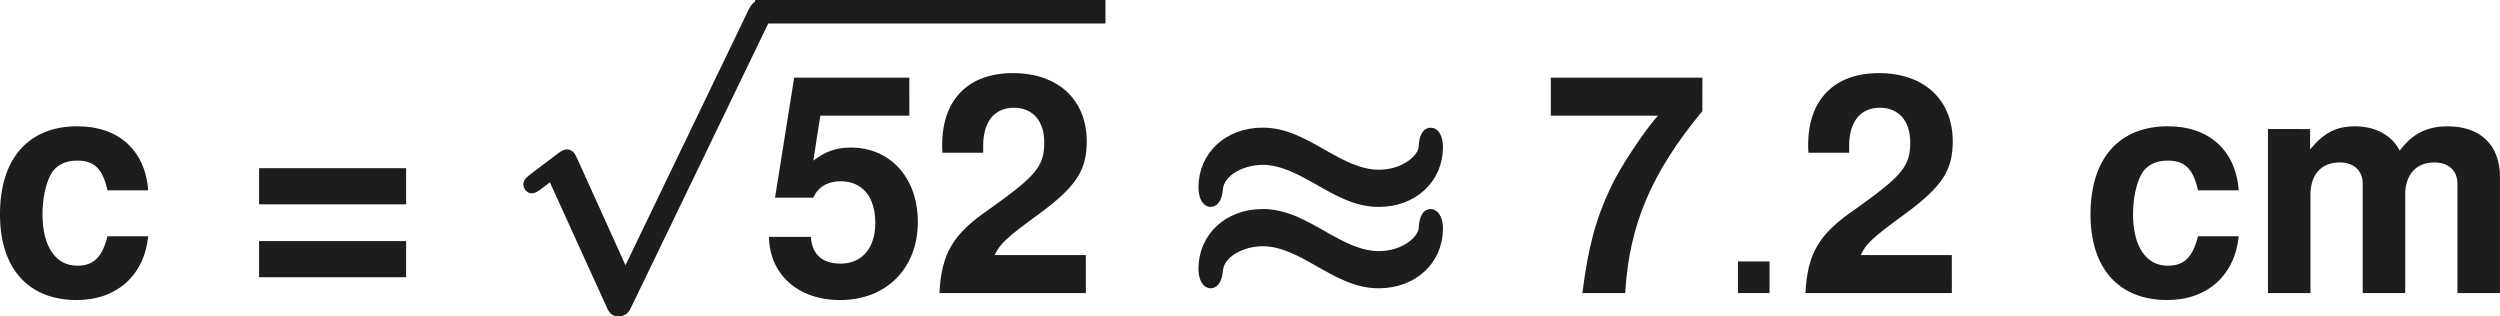
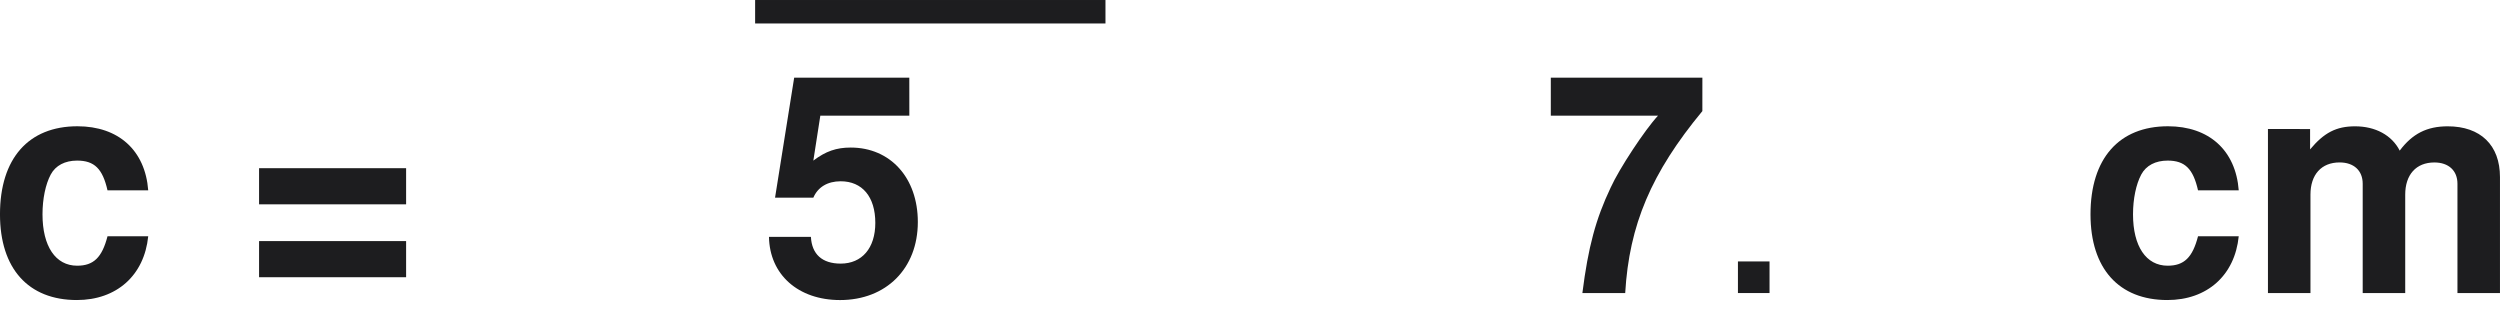
<svg xmlns="http://www.w3.org/2000/svg" xmlns:xlink="http://www.w3.org/1999/xlink" width="110.76pt" height="14.009pt" version="1.1" viewBox="-.239 -.231 110.76 14.009">
  <defs>
    <path id="g5-46" d="m2.275-1.239h-1.239v1.239h1.239z" />
-     <path id="g0-25" d="m5.165-4.507c0.897 0.514 1.59 0.909 2.451 0.909 1.327 0 2.295-0.897 2.295-2.128 0-0.323-0.12-0.538-0.251-0.538-0.215 0-0.251 0.347-0.263 0.574-0.036 0.418-0.717 1.076-1.781 1.076-0.777 0-1.506-0.406-2.104-0.741-0.897-0.514-1.59-0.909-2.451-0.909-1.327 0-2.295 0.897-2.295 2.128 0 0.251 0.084 0.538 0.263 0.538 0.12 0 0.227-0.167 0.251-0.466 0.06-0.765 1.016-1.184 1.781-1.184 0.777 0 1.506 0.406 2.104 0.741zm0.347 2.343c-0.897-0.514-1.59-0.909-2.451-0.909-1.327 0-2.295 0.897-2.295 2.128 0 0.251 0.084 0.538 0.263 0.538 0.12 0 0.227-0.167 0.251-0.466 0.06-0.765 1.016-1.184 1.781-1.184 0.777 0 1.506 0.406 2.104 0.741 0.897 0.514 1.59 0.909 2.451 0.909 1.327 0 2.295-0.897 2.295-2.128 0-0.263-0.096-0.538-0.263-0.538-0.203 0-0.239 0.371-0.251 0.574-0.036 0.418-0.717 1.076-1.781 1.076-0.777 0-1.506-0.406-2.104-0.741z" />
-     <path id="g3-112" d="m4.651 10.222-2.104-4.651c-0.084-0.191-0.143-0.191-0.179-0.191-0.012 0-0.072 0-0.203 0.096l-1.136 0.861c-0.155 0.12-0.155 0.155-0.155 0.191 0 0.06 0.036 0.132 0.12 0.132 0.072 0 0.275-0.167 0.406-0.263 0.072-0.06 0.251-0.191 0.383-0.287l2.355 5.177c0.084 0.191 0.143 0.191 0.251 0.191 0.179 0 0.215-0.072 0.299-0.239l5.428-11.238c0.084-0.167 0.084-0.215 0.084-0.239 0-0.12-0.096-0.239-0.239-0.239-0.096 0-0.179 0.06-0.275 0.251z" />
-     <path id="g2-50" d="m6.098-1.489h-3.573c0.214-0.453 0.476-0.691 1.715-1.596 1.465-1.072 1.894-1.715 1.894-2.858 0-1.632-1.12-2.68-2.894-2.68-1.751 0-2.775 1.036-2.775 2.823 0 0.071 0 0.167 0.012 0.298h1.596v-0.274c0-0.941 0.441-1.489 1.203-1.489 0.738 0 1.191 0.512 1.191 1.358 0 0.929-0.298 1.298-2.156 2.62-1.429 0.977-1.87 1.727-1.953 3.287h5.741z" />
    <path id="g2-53" d="m5.824-8.444h-4.514l-0.75 4.705h1.501c0.179-0.417 0.56-0.643 1.072-0.643 0.846 0 1.358 0.607 1.358 1.632 0 0.989-0.524 1.596-1.358 1.596-0.727 0-1.131-0.369-1.167-1.048h-1.644c0.024 1.477 1.143 2.477 2.787 2.477 1.81 0 3.049-1.239 3.049-3.061 0-1.727-1.072-2.918-2.632-2.918-0.56 0-0.977 0.143-1.465 0.512l0.274-1.763h3.49z" />
    <path id="g2-55" d="m6.289-8.444h-5.943v1.489h4.204c-0.512 0.548-1.524 2.084-1.858 2.823-0.584 1.227-0.881 2.334-1.108 4.133h1.679c0.155-2.668 1.024-4.717 3.025-7.134z" />
    <path id="g2-61" d="m6.36-4.895h-5.765v1.417h5.765zm0 2.858h-5.765v1.417h5.765z" />
    <path id="g2-99" d="m6.217-4.026c-0.119-1.572-1.167-2.513-2.775-2.513-1.918 0-3.037 1.262-3.037 3.454 0 2.12 1.108 3.359 3.013 3.359 1.56 0 2.644-0.965 2.799-2.501h-1.596c-0.214 0.834-0.548 1.155-1.191 1.155-0.846 0-1.358-0.762-1.358-2.013 0-0.607 0.119-1.179 0.322-1.56 0.191-0.357 0.56-0.548 1.036-0.548 0.679 0 1 0.322 1.191 1.167z" />
    <path id="g2-109" d="m0.715-6.432v6.432h1.667v-3.859c0-0.786 0.429-1.262 1.143-1.262 0.56 0 0.905 0.322 0.905 0.834v4.288h1.667v-3.859c0-0.786 0.429-1.262 1.143-1.262 0.56 0 0.905 0.322 0.905 0.834v4.288h1.667v-4.55c0-1.251-0.762-1.989-2.049-1.989-0.81 0-1.382 0.286-1.882 0.953-0.31-0.607-0.953-0.953-1.751-0.953-0.738 0-1.215 0.25-1.763 0.905v-0.798z" />
  </defs>
  <g transform="matrix(1.13 0 0 1.13 -64.444 -61.549)" fill="#1d1d1f">
    <use x="56.413" y="65.753" xlink:href="#g2-99" />
    <use x="66.381" y="65.753" xlink:href="#g2-61" />
    <use x="76.684" y="54.963" stroke="#1d1d1f" stroke-width=".442" xlink:href="#g3-112" />
    <rect x="86.646" y="54.485" width="13.294" height=".478" stroke="#1d1d1f" stroke-width=".442" />
    <use x="86.646" y="65.753" xlink:href="#g2-53" />
    <use x="93.293" y="65.753" xlink:href="#g2-50" />
    <use x="103.261" y="65.753" stroke="#1d1d1f" stroke-width=".442" xlink:href="#g0-25" />
    <use x="117.275" y="65.753" xlink:href="#g2-55" />
    <use x="123.922" y="65.753" xlink:href="#g5-46" />
    <use x="127.246" y="65.753" xlink:href="#g2-50" />
    <use x="138.376" y="65.753" xlink:href="#g2-99" />
    <use x="145.023" y="65.753" xlink:href="#g2-109" />
  </g>
</svg>